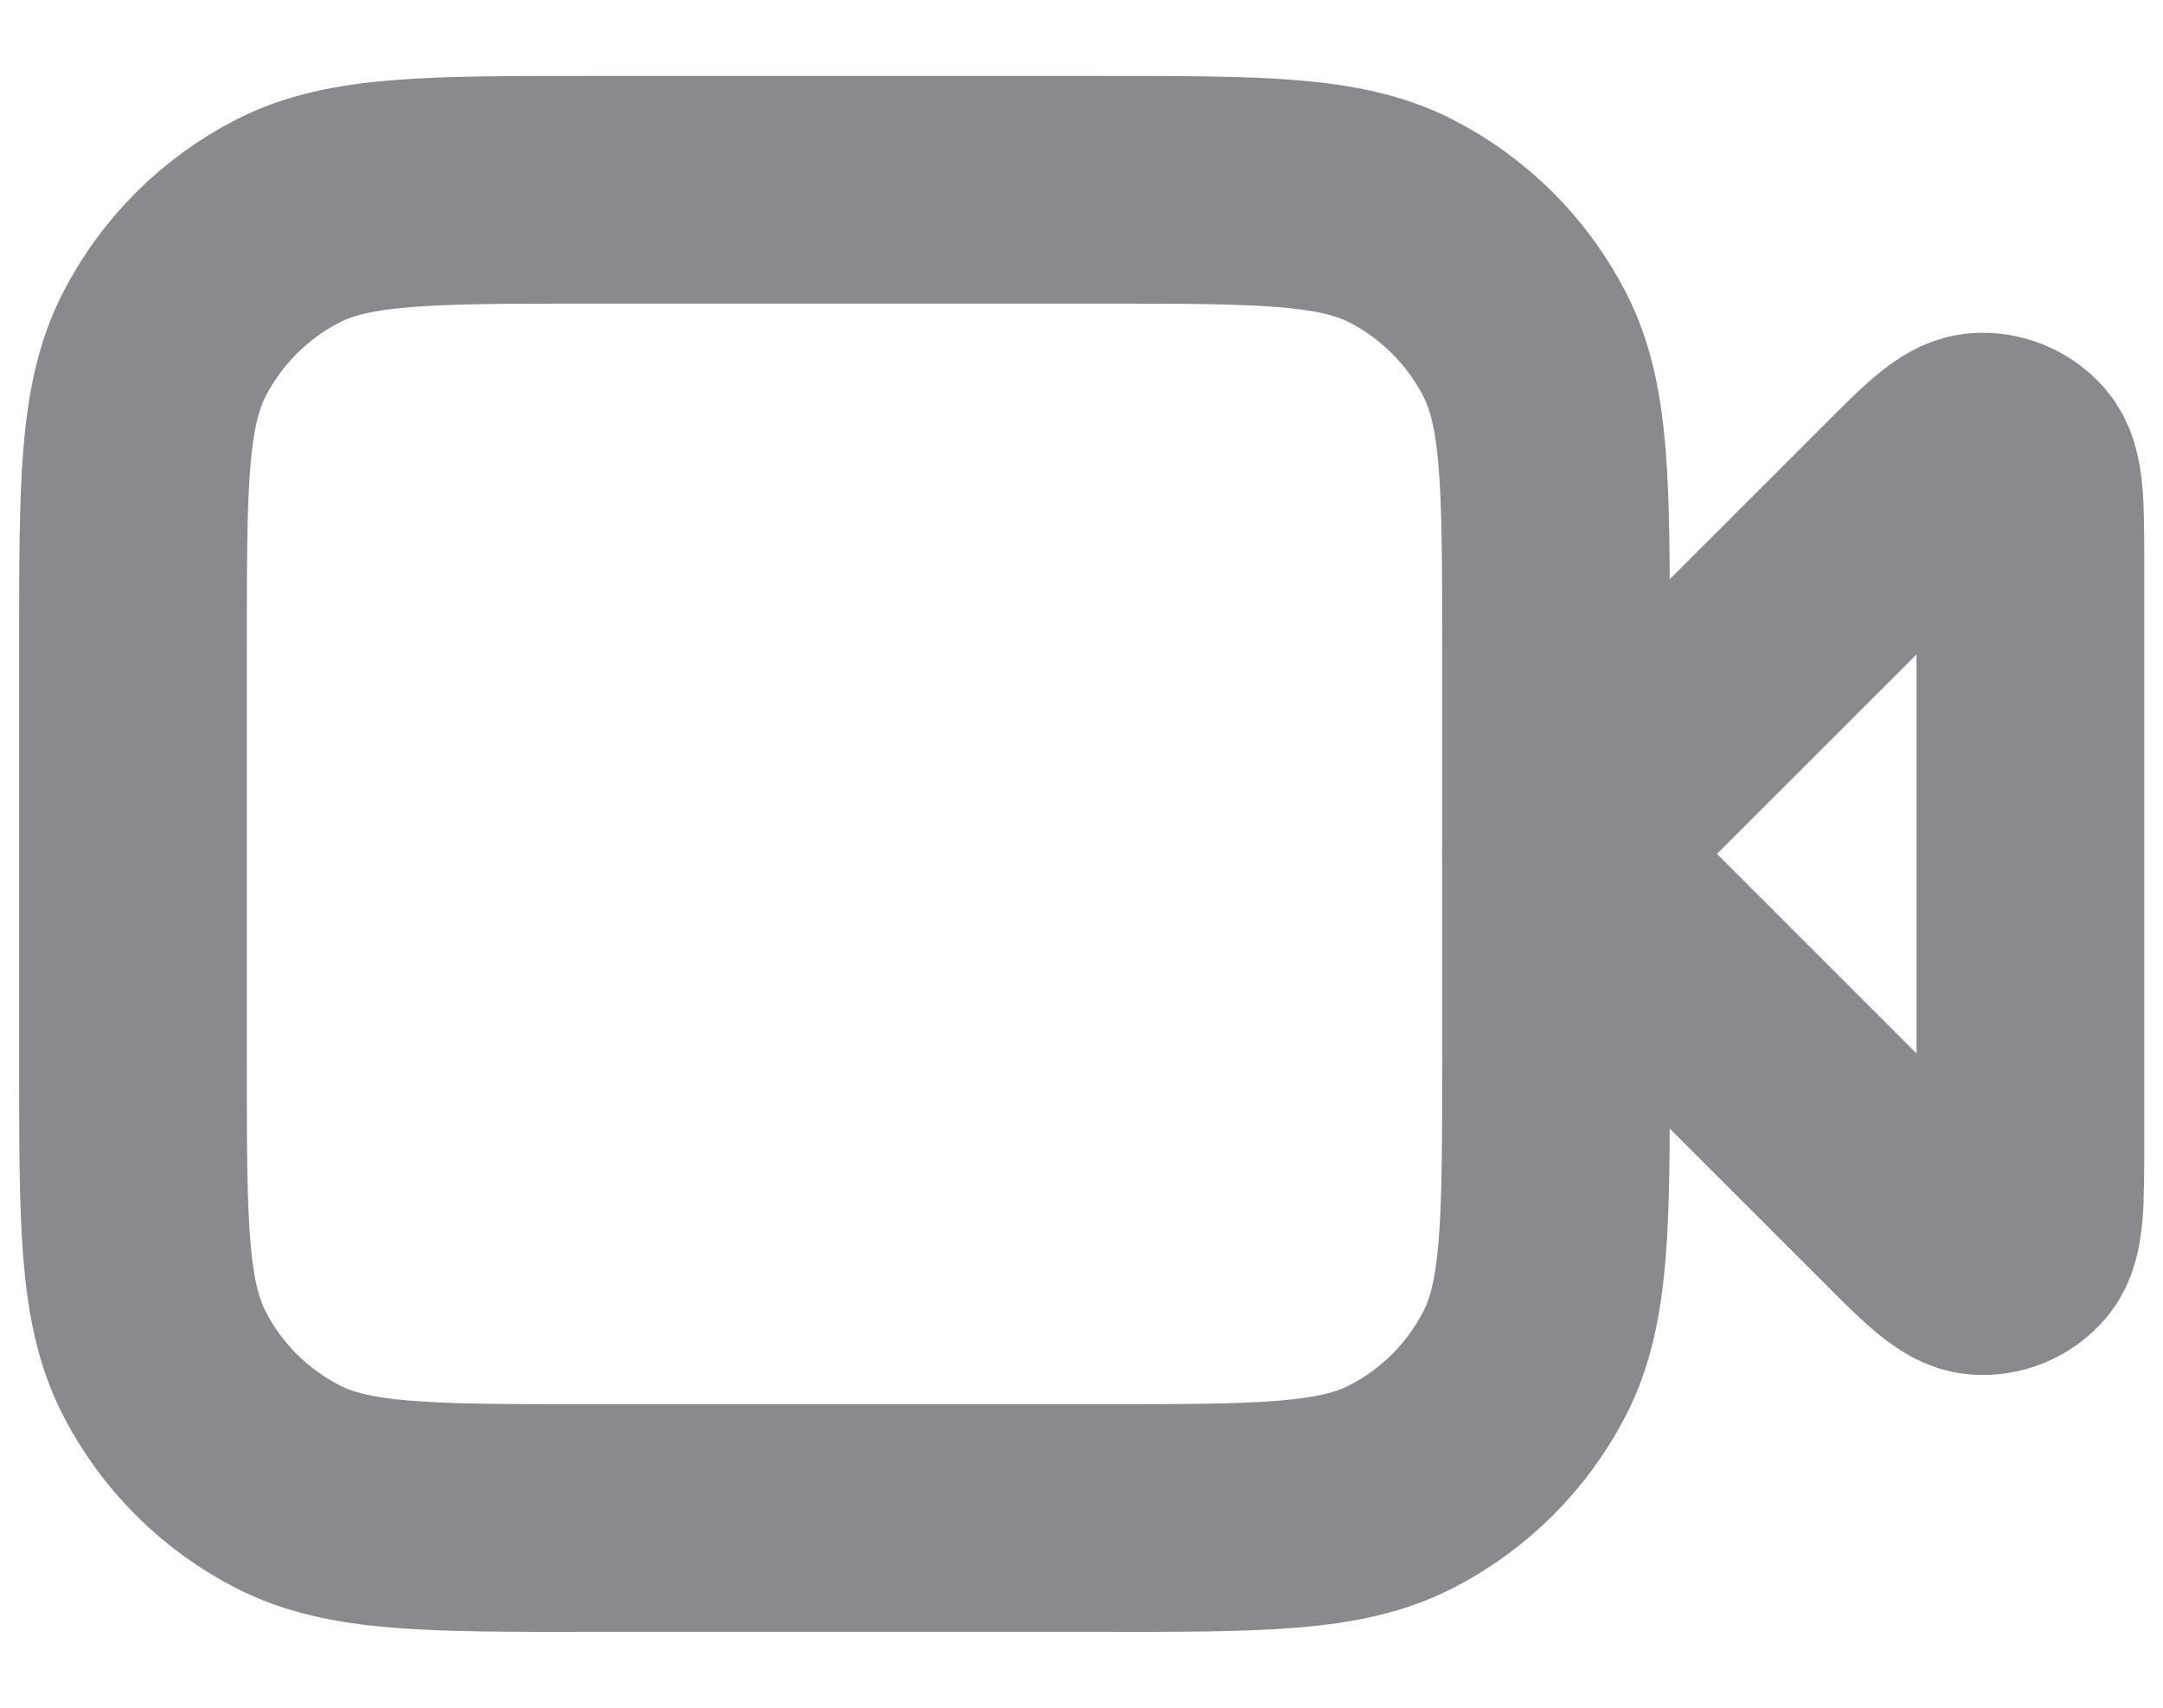
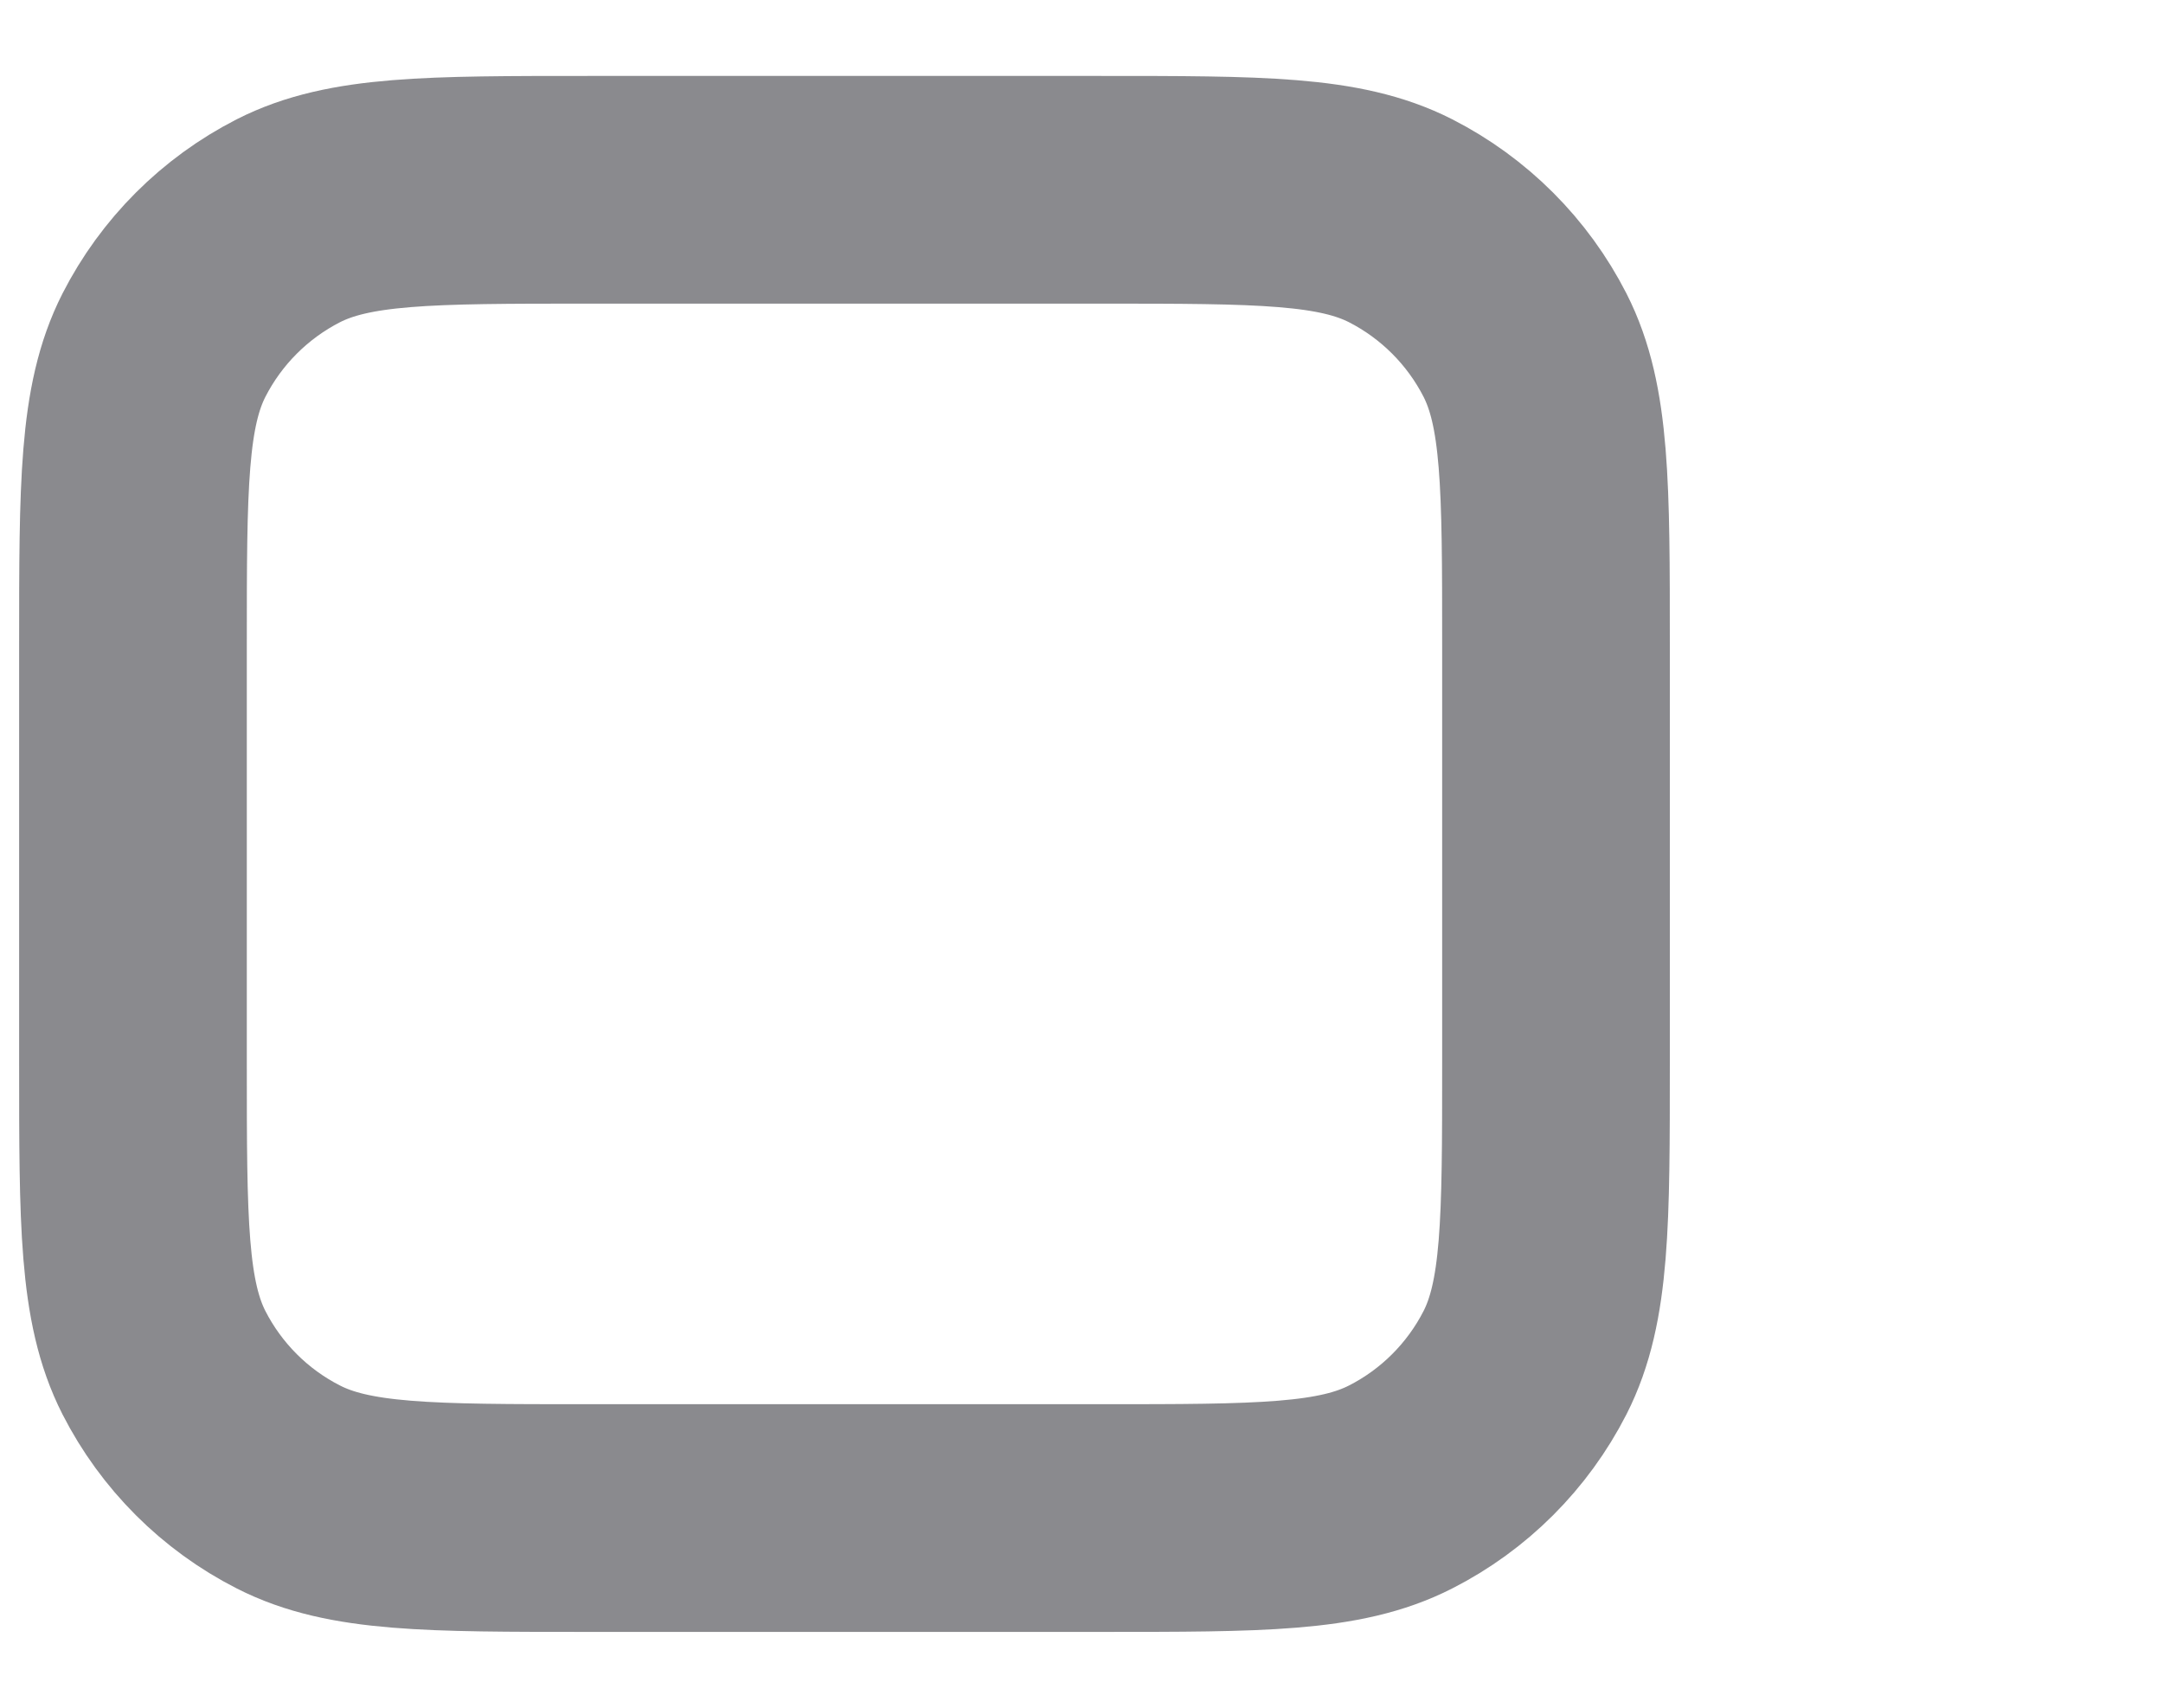
<svg xmlns="http://www.w3.org/2000/svg" width="19" height="15" viewBox="0 0 19 15" fill="none">
-   <path d="M17.835 4.943C17.835 4.438 17.835 4.186 17.735 4.069C17.648 3.968 17.518 3.914 17.385 3.924C17.232 3.936 17.053 4.115 16.697 4.472L13.668 7.5L16.697 10.529C17.053 10.886 17.232 11.064 17.385 11.076C17.518 11.087 17.648 11.033 17.735 10.932C17.835 10.815 17.835 10.562 17.835 10.057V4.943Z" stroke="#8A8A8E" stroke-width="2" stroke-linecap="round" stroke-linejoin="round" />
  <path d="M1.168 5.667C1.168 4.267 1.168 3.567 1.44 3.032C1.68 2.562 2.063 2.179 2.533 1.939C3.068 1.667 3.768 1.667 5.168 1.667H9.668C11.068 1.667 11.768 1.667 12.303 1.939C12.773 2.179 13.156 2.562 13.396 3.032C13.668 3.567 13.668 4.267 13.668 5.667V9.334C13.668 10.734 13.668 11.434 13.396 11.969C13.156 12.439 12.773 12.822 12.303 13.061C11.768 13.334 11.068 13.334 9.668 13.334H5.168C3.768 13.334 3.068 13.334 2.533 13.061C2.063 12.822 1.68 12.439 1.44 11.969C1.168 11.434 1.168 10.734 1.168 9.334V5.667Z" stroke="#8A8A8E" stroke-width="2" stroke-linecap="round" stroke-linejoin="round" />
</svg>